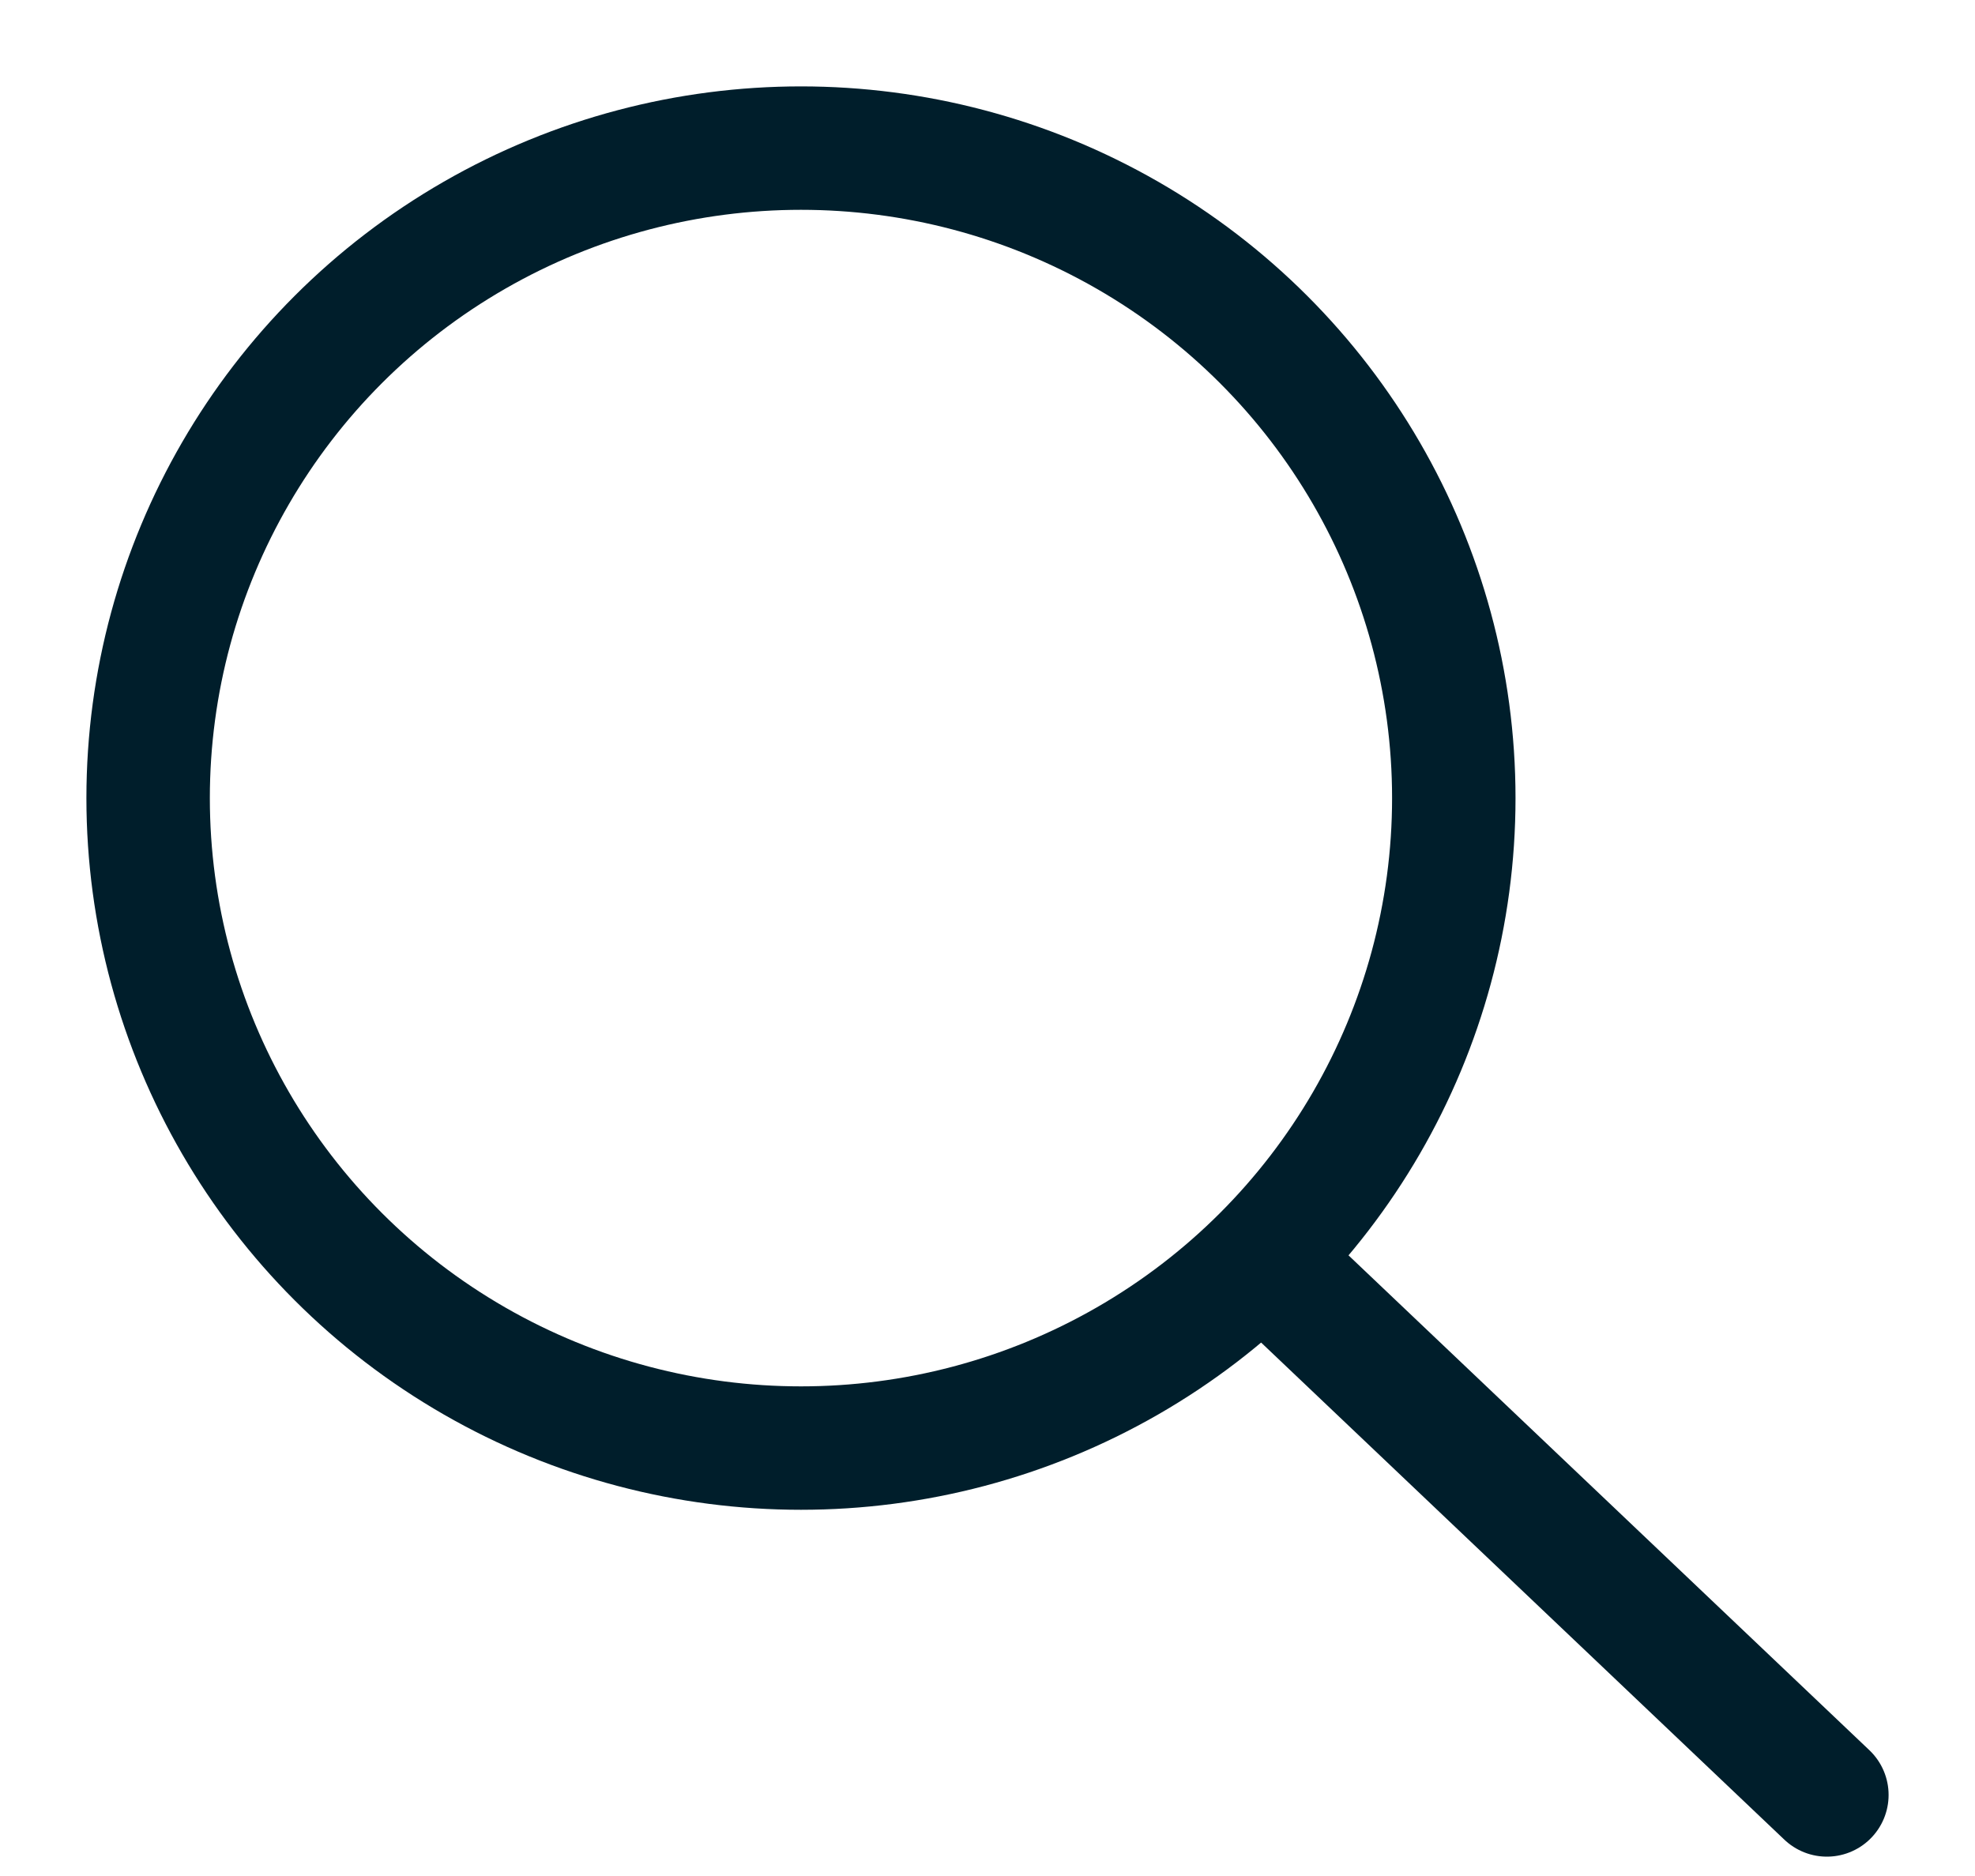
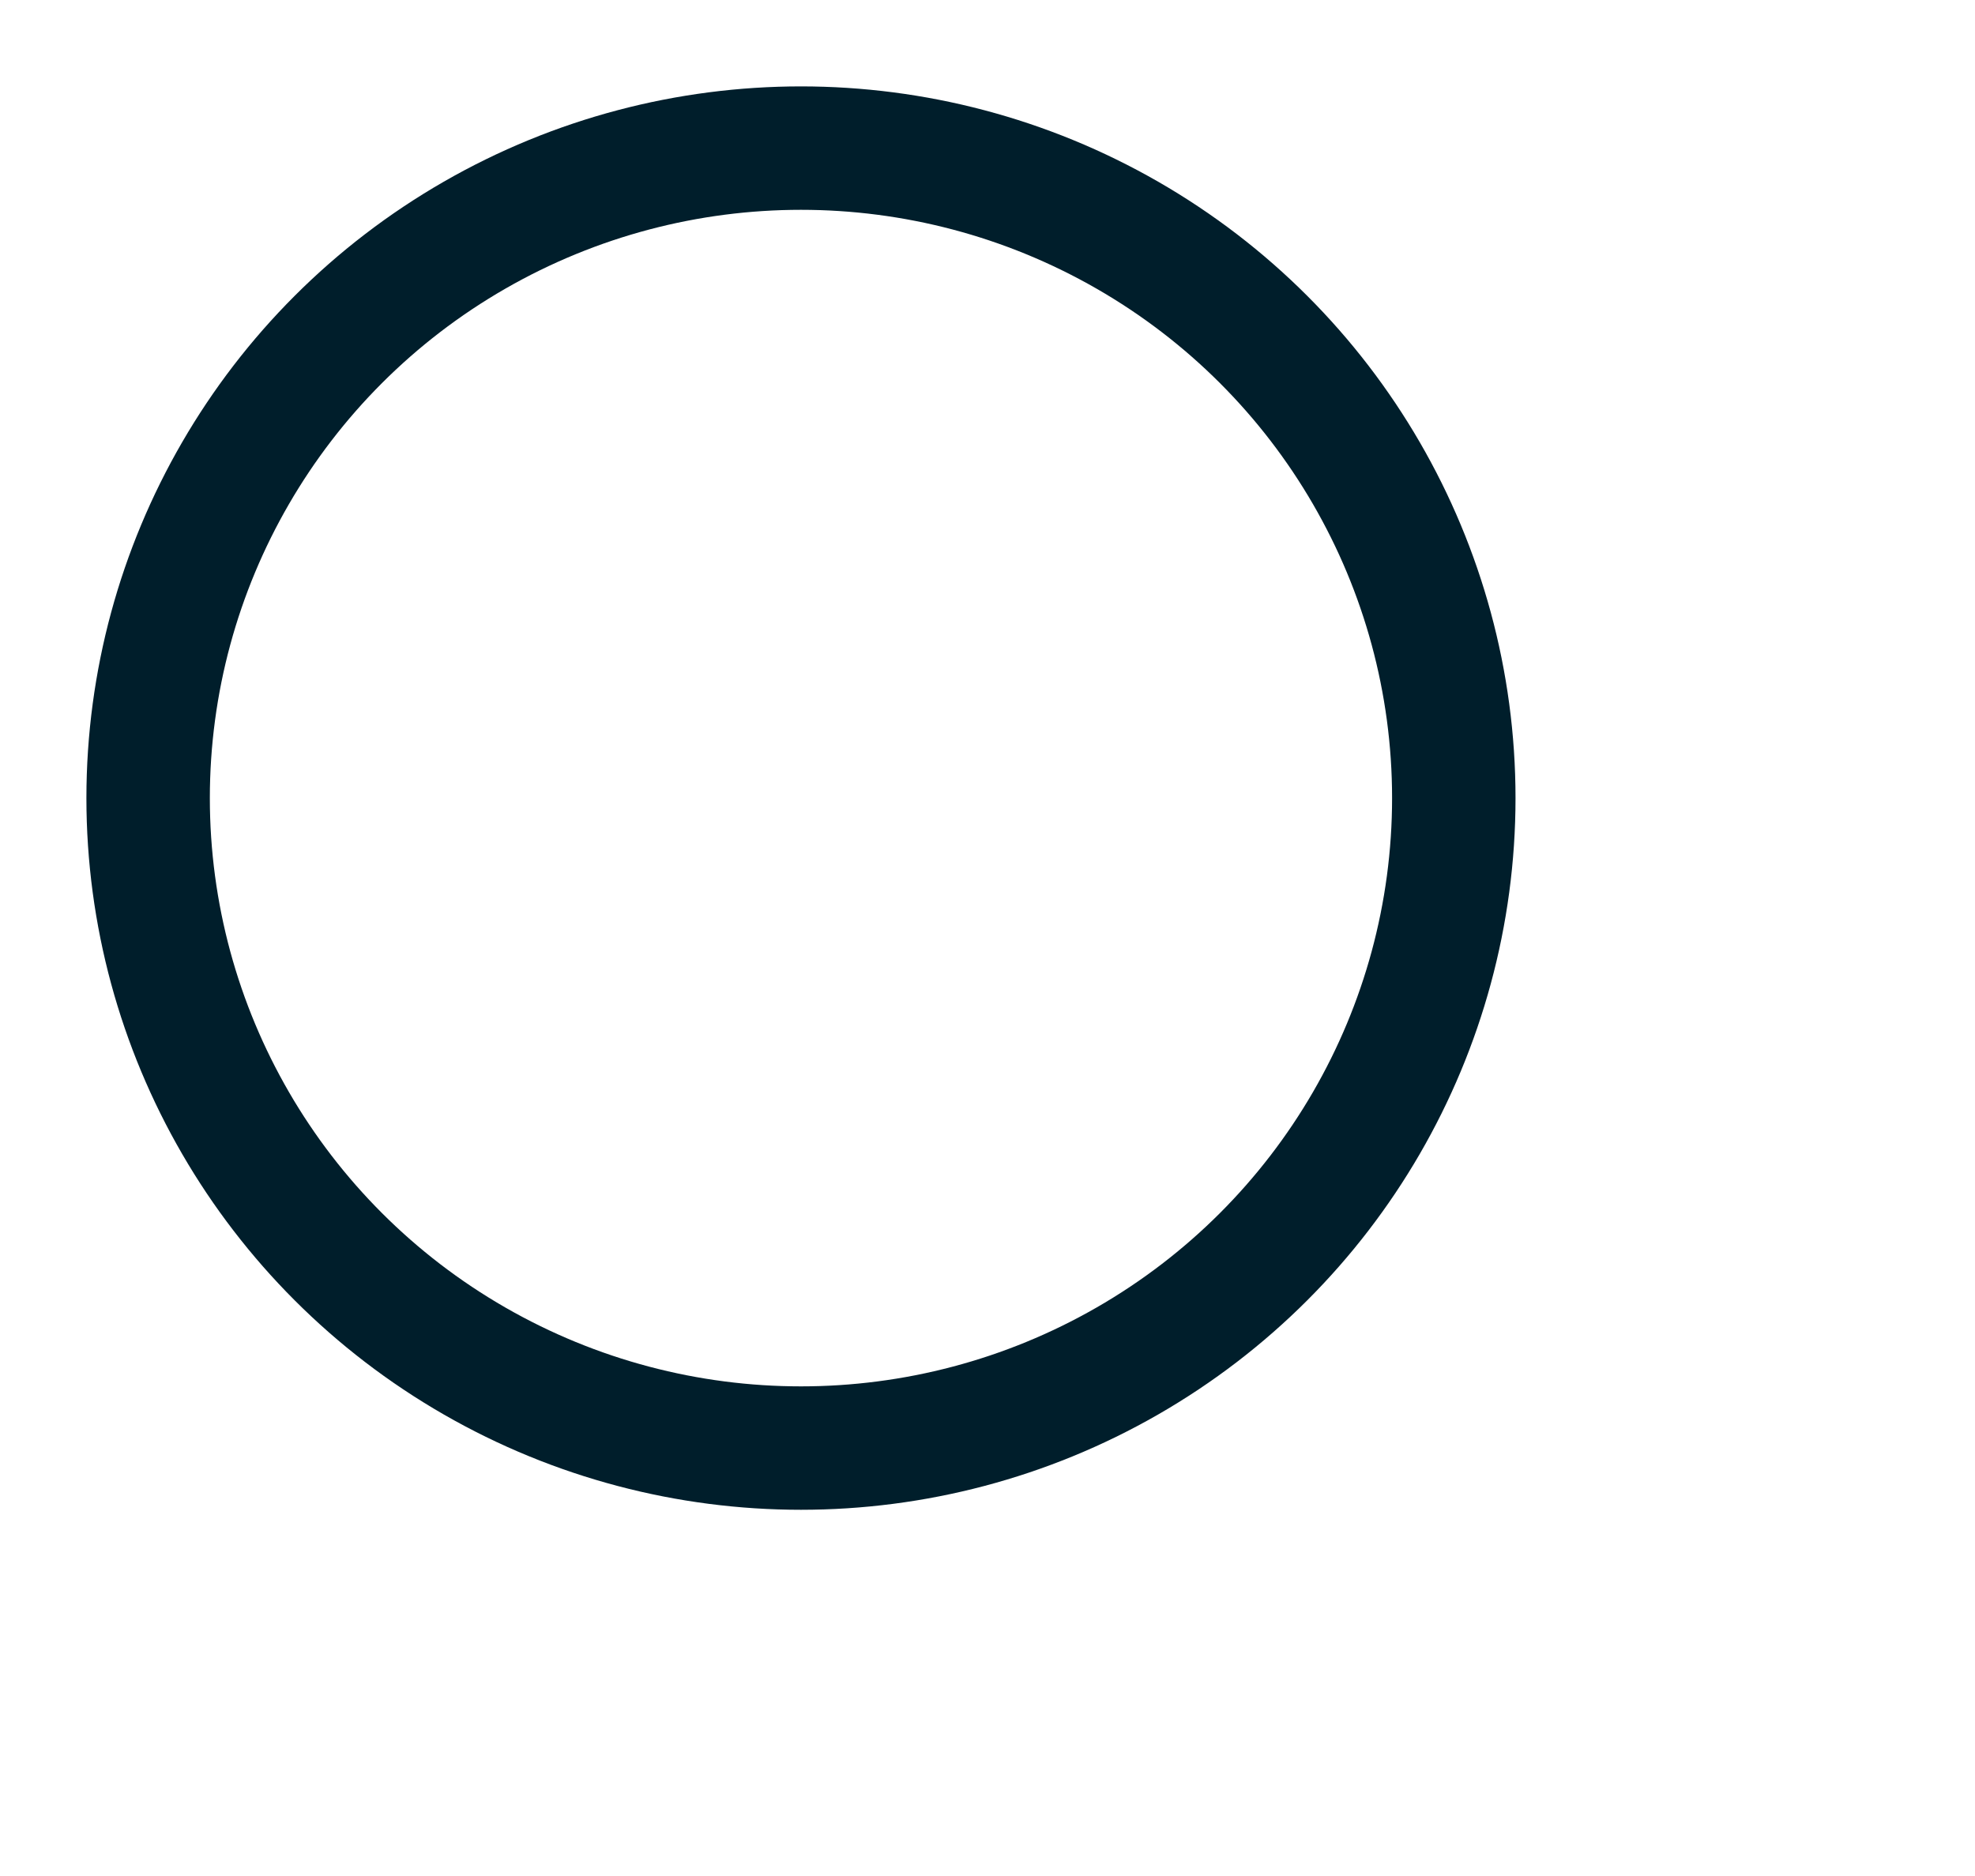
<svg xmlns="http://www.w3.org/2000/svg" width="20" height="19" viewBox="0 0 20 19" fill="none">
  <ellipse cx="8.111" cy="8.083" rx="6.611" ry="6.583" stroke="#001E2B" stroke-width="1.25" />
-   <path d="M18.5 18.179L13 12.953" stroke="#001E2B" stroke-width="1.25" stroke-linecap="round" />
</svg>